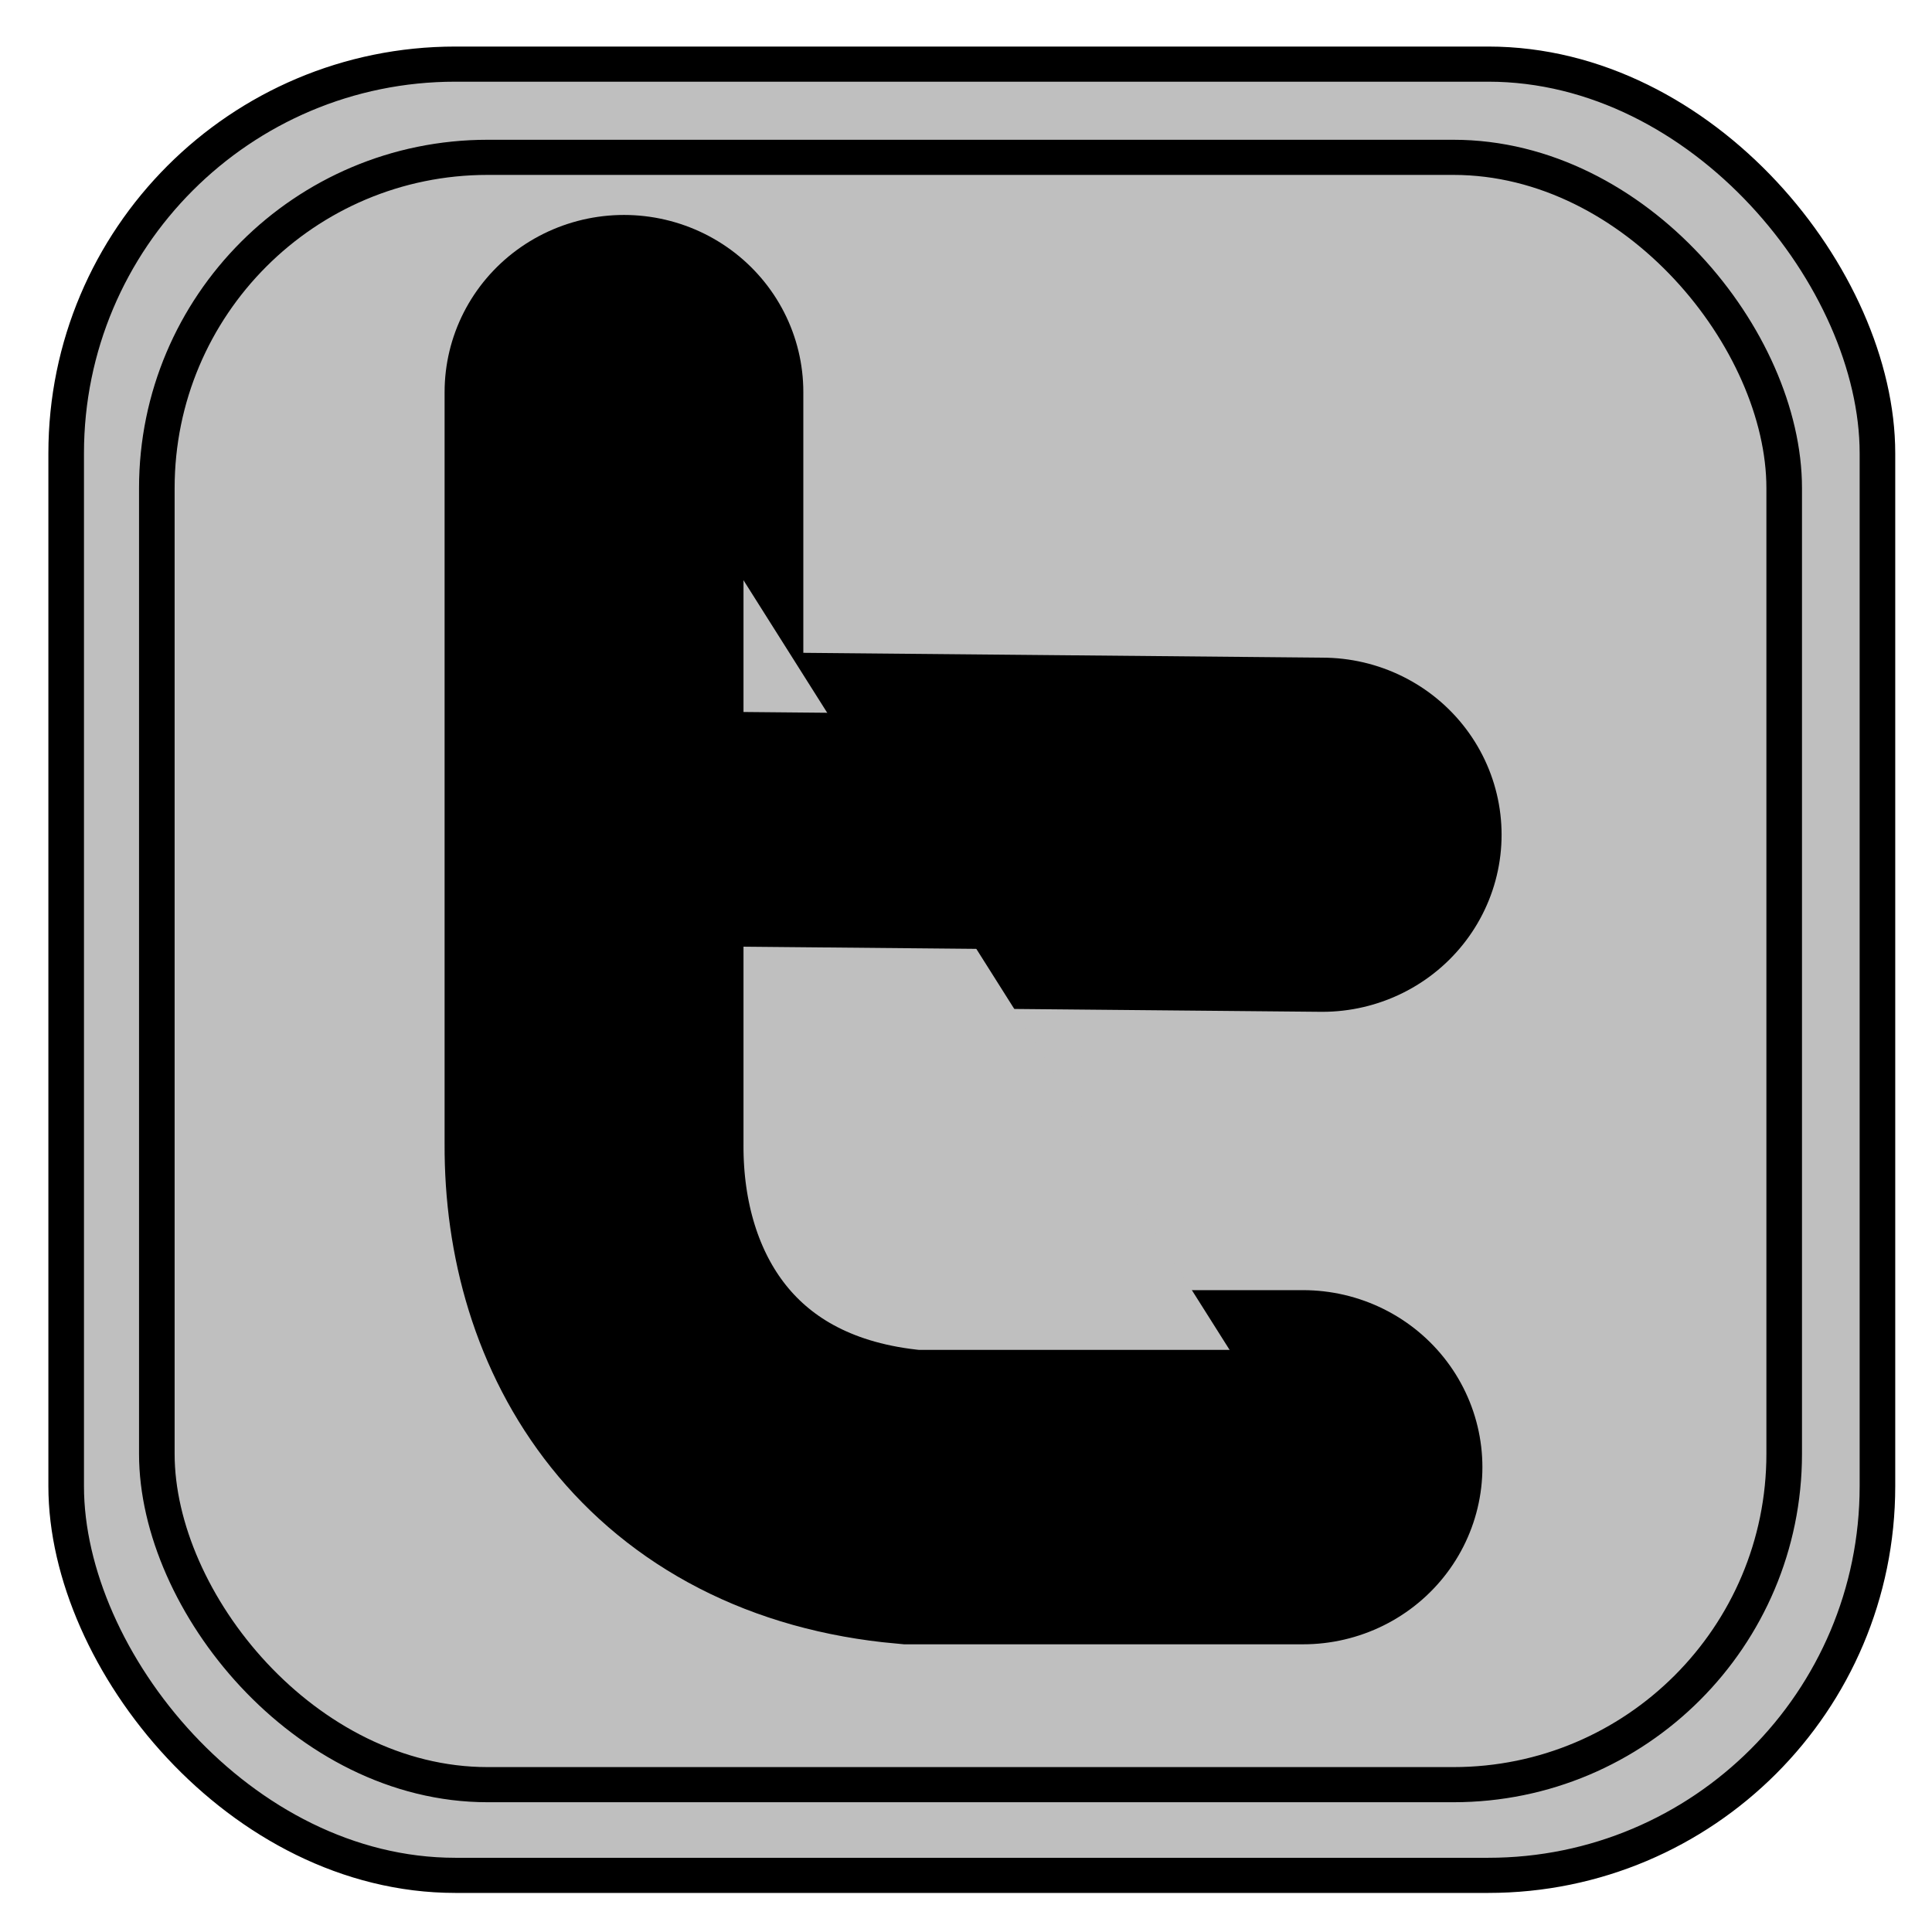
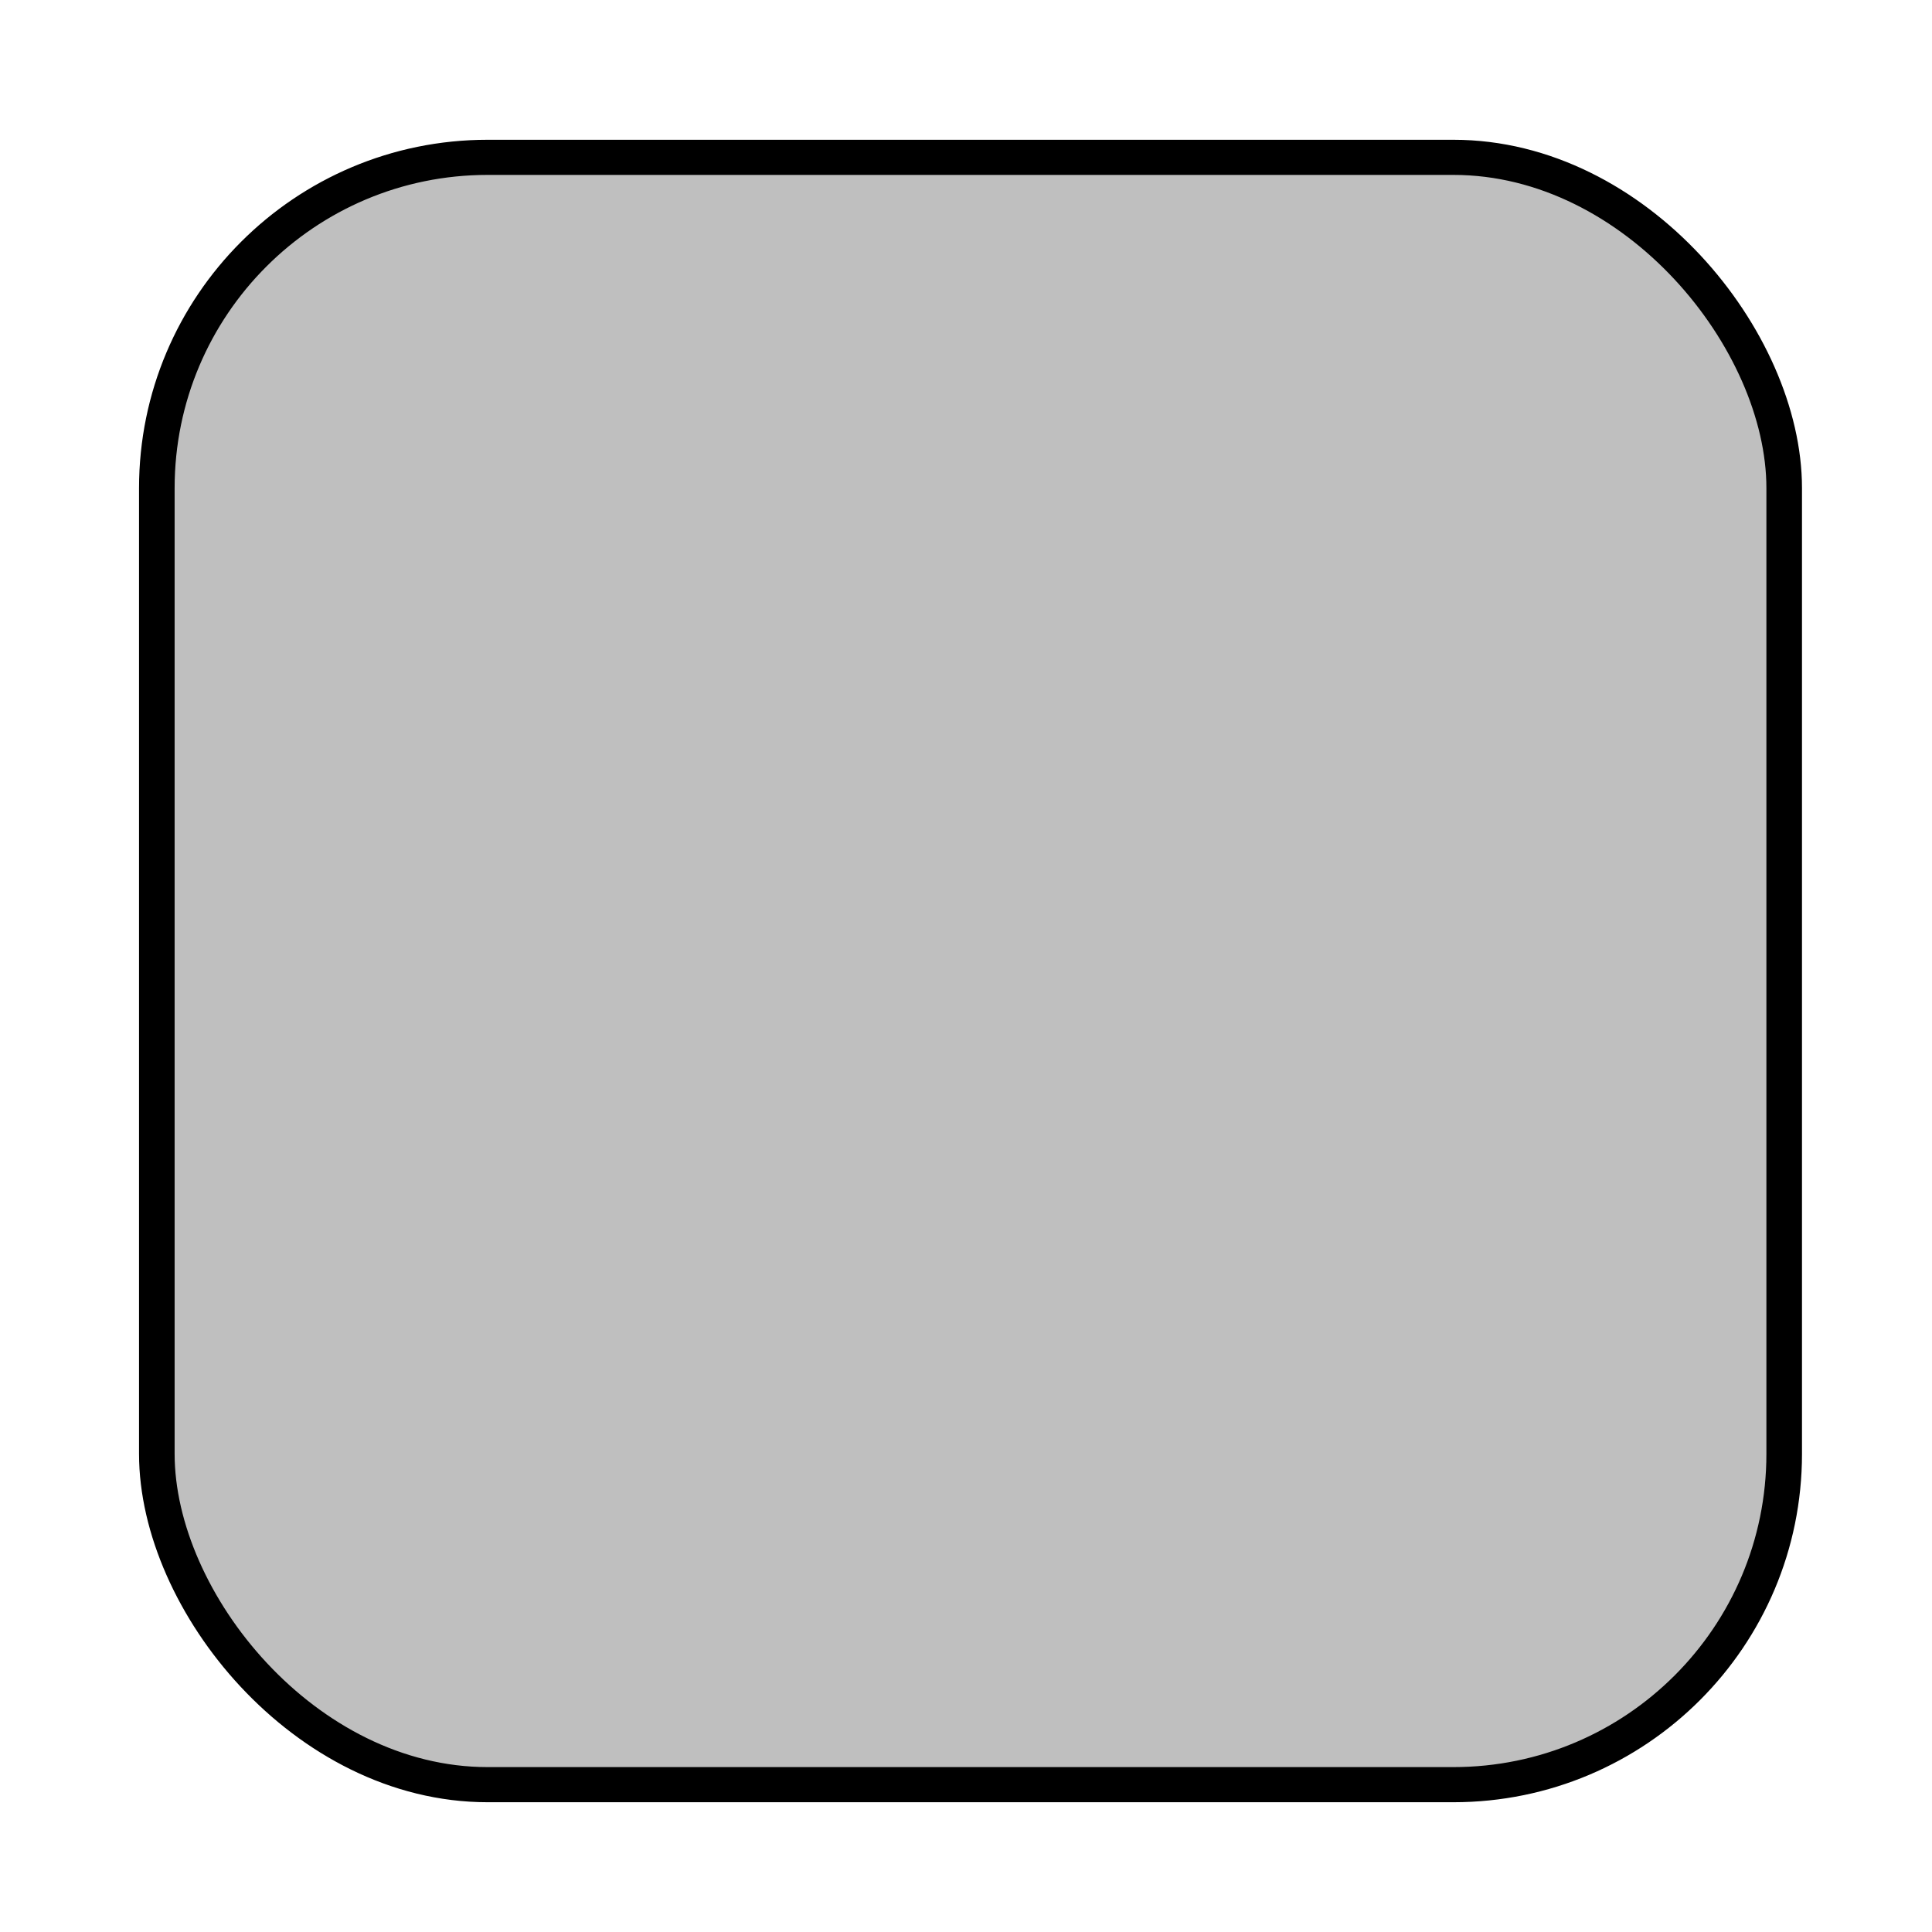
<svg xmlns="http://www.w3.org/2000/svg" width="64" height="64">
  <title>simple Twitter Icon</title>
  <g>
    <title>Layer 1</title>
    <g id="layer1">
      <g transform="matrix(1.179,0,0,1.164,-1158.176,-787.118)" id="g4742">
-         <rect stroke="#000000" fill="#bfbfbf" width="50.891" height="51.546" rx="10.934" ry="11.074" x="984.197" y="678.043" id="rect3704-9" />
        <rect stroke="#000000" fill="#bfbfbf" width="45.724" height="46.312" rx="9.293" ry="9.413" x="986.744" y="680.696" id="rect3706-5" />
-         <path fill="#bfbfbf" stroke="#000000" stroke-width="10.079" stroke-linecap="round" stroke-miterlimit="4" d="m1000.409,699.794l19.079,0.18m-19.619,-12.599l0,21.419c-0.02,4.476 2.425,8.658 8.1,9.18l10.98,0" id="path13663-9-1" />
-         <path fill="#bfbfbf" stroke="#000000" stroke-width="6.679" stroke-linecap="round" stroke-miterlimit="4" d="m1000.428,699.794l19.079,0.18m-19.619,-12.599l0,21.419c-0.02,4.476 2.425,8.658 8.1,9.18l10.98,0" id="path13663-9-1-1" />
      </g>
    </g>
  </g>
</svg>